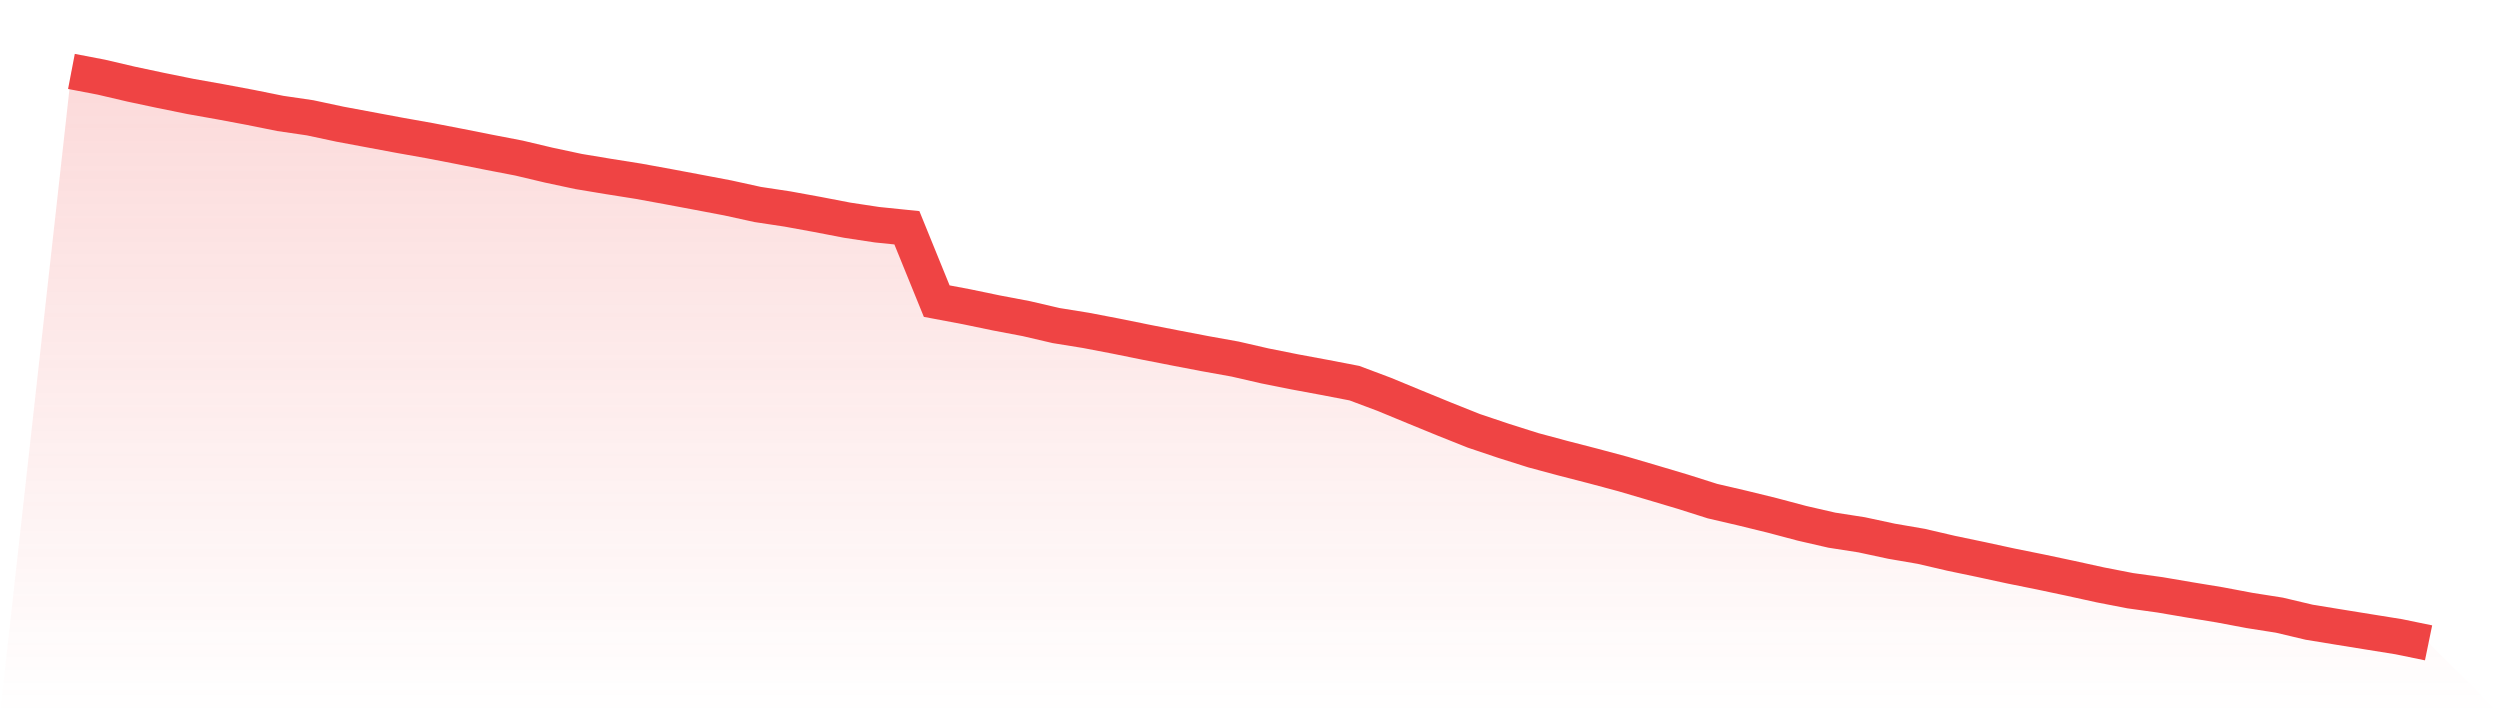
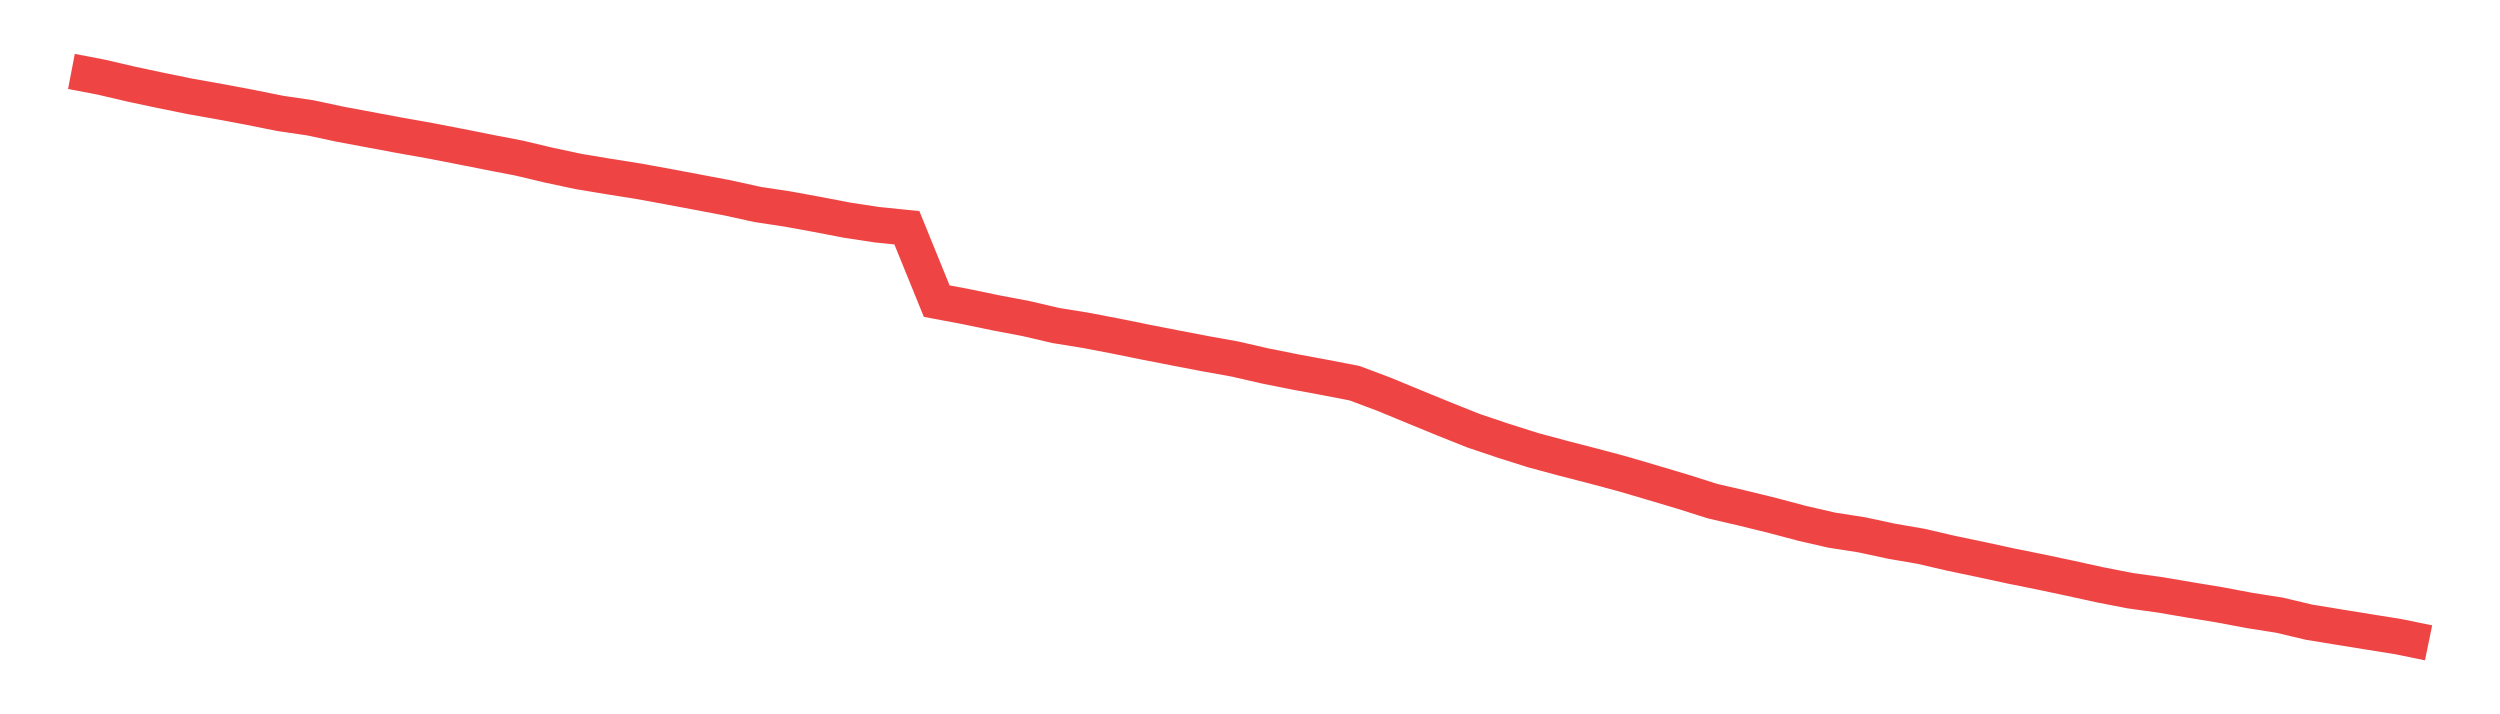
<svg xmlns="http://www.w3.org/2000/svg" viewBox="0 0 140 40">
  <defs>
    <linearGradient id="gradient" x1="0" x2="0" y1="0" y2="1">
      <stop offset="0%" stop-color="#ef4444" stop-opacity="0.2" />
      <stop offset="100%" stop-color="#ef4444" stop-opacity="0" />
    </linearGradient>
  </defs>
-   <path d="M4,4 L4,4 L5.671,4.32 L7.342,4.711 L9.013,5.066 L10.684,5.405 L12.354,5.702 L14.025,6.015 L15.696,6.352 L17.367,6.597 L19.038,6.954 L20.709,7.266 L22.38,7.578 L24.051,7.875 L25.722,8.198 L27.392,8.53 L29.063,8.852 L30.734,9.248 L32.405,9.605 L34.076,9.883 L35.747,10.148 L37.418,10.453 L39.089,10.767 L40.759,11.084 L42.43,11.451 L44.101,11.704 L45.772,12.009 L47.443,12.331 L49.114,12.584 L50.785,12.755 L52.456,16.863 L54.127,17.178 L55.797,17.525 L57.468,17.842 L59.139,18.231 L60.81,18.501 L62.481,18.821 L64.152,19.16 L65.823,19.487 L67.494,19.807 L69.165,20.107 L70.835,20.491 L72.506,20.825 L74.177,21.135 L75.848,21.457 L77.519,22.084 L79.19,22.775 L80.861,23.459 L82.532,24.126 L84.203,24.688 L85.873,25.216 L87.544,25.665 L89.215,26.096 L90.886,26.544 L92.557,27.035 L94.228,27.533 L95.899,28.063 L97.57,28.452 L99.24,28.861 L100.911,29.305 L102.582,29.689 L104.253,29.949 L105.924,30.308 L107.595,30.596 L109.266,30.985 L110.937,31.334 L112.608,31.696 L114.278,32.033 L115.949,32.387 L117.62,32.754 L119.291,33.079 L120.962,33.311 L122.633,33.596 L124.304,33.871 L125.975,34.186 L127.646,34.449 L129.316,34.845 L130.987,35.118 L132.658,35.388 L134.329,35.656 L136,36 L140,40 L0,40 z" fill="url(#gradient)" />
  <path d="M4,4 L4,4 L5.671,4.32 L7.342,4.711 L9.013,5.066 L10.684,5.405 L12.354,5.702 L14.025,6.015 L15.696,6.352 L17.367,6.597 L19.038,6.954 L20.709,7.266 L22.38,7.578 L24.051,7.875 L25.722,8.198 L27.392,8.53 L29.063,8.852 L30.734,9.248 L32.405,9.605 L34.076,9.883 L35.747,10.148 L37.418,10.453 L39.089,10.767 L40.759,11.084 L42.43,11.451 L44.101,11.704 L45.772,12.009 L47.443,12.331 L49.114,12.584 L50.785,12.755 L52.456,16.863 L54.127,17.178 L55.797,17.525 L57.468,17.842 L59.139,18.231 L60.81,18.501 L62.481,18.821 L64.152,19.16 L65.823,19.487 L67.494,19.807 L69.165,20.107 L70.835,20.491 L72.506,20.825 L74.177,21.135 L75.848,21.457 L77.519,22.084 L79.19,22.775 L80.861,23.459 L82.532,24.126 L84.203,24.688 L85.873,25.216 L87.544,25.665 L89.215,26.096 L90.886,26.544 L92.557,27.035 L94.228,27.533 L95.899,28.063 L97.57,28.452 L99.24,28.861 L100.911,29.305 L102.582,29.689 L104.253,29.949 L105.924,30.308 L107.595,30.596 L109.266,30.985 L110.937,31.334 L112.608,31.696 L114.278,32.033 L115.949,32.387 L117.62,32.754 L119.291,33.079 L120.962,33.311 L122.633,33.596 L124.304,33.871 L125.975,34.186 L127.646,34.449 L129.316,34.845 L130.987,35.118 L132.658,35.388 L134.329,35.656 L136,36" fill="none" stroke="#ef4444" stroke-width="2" />
</svg>